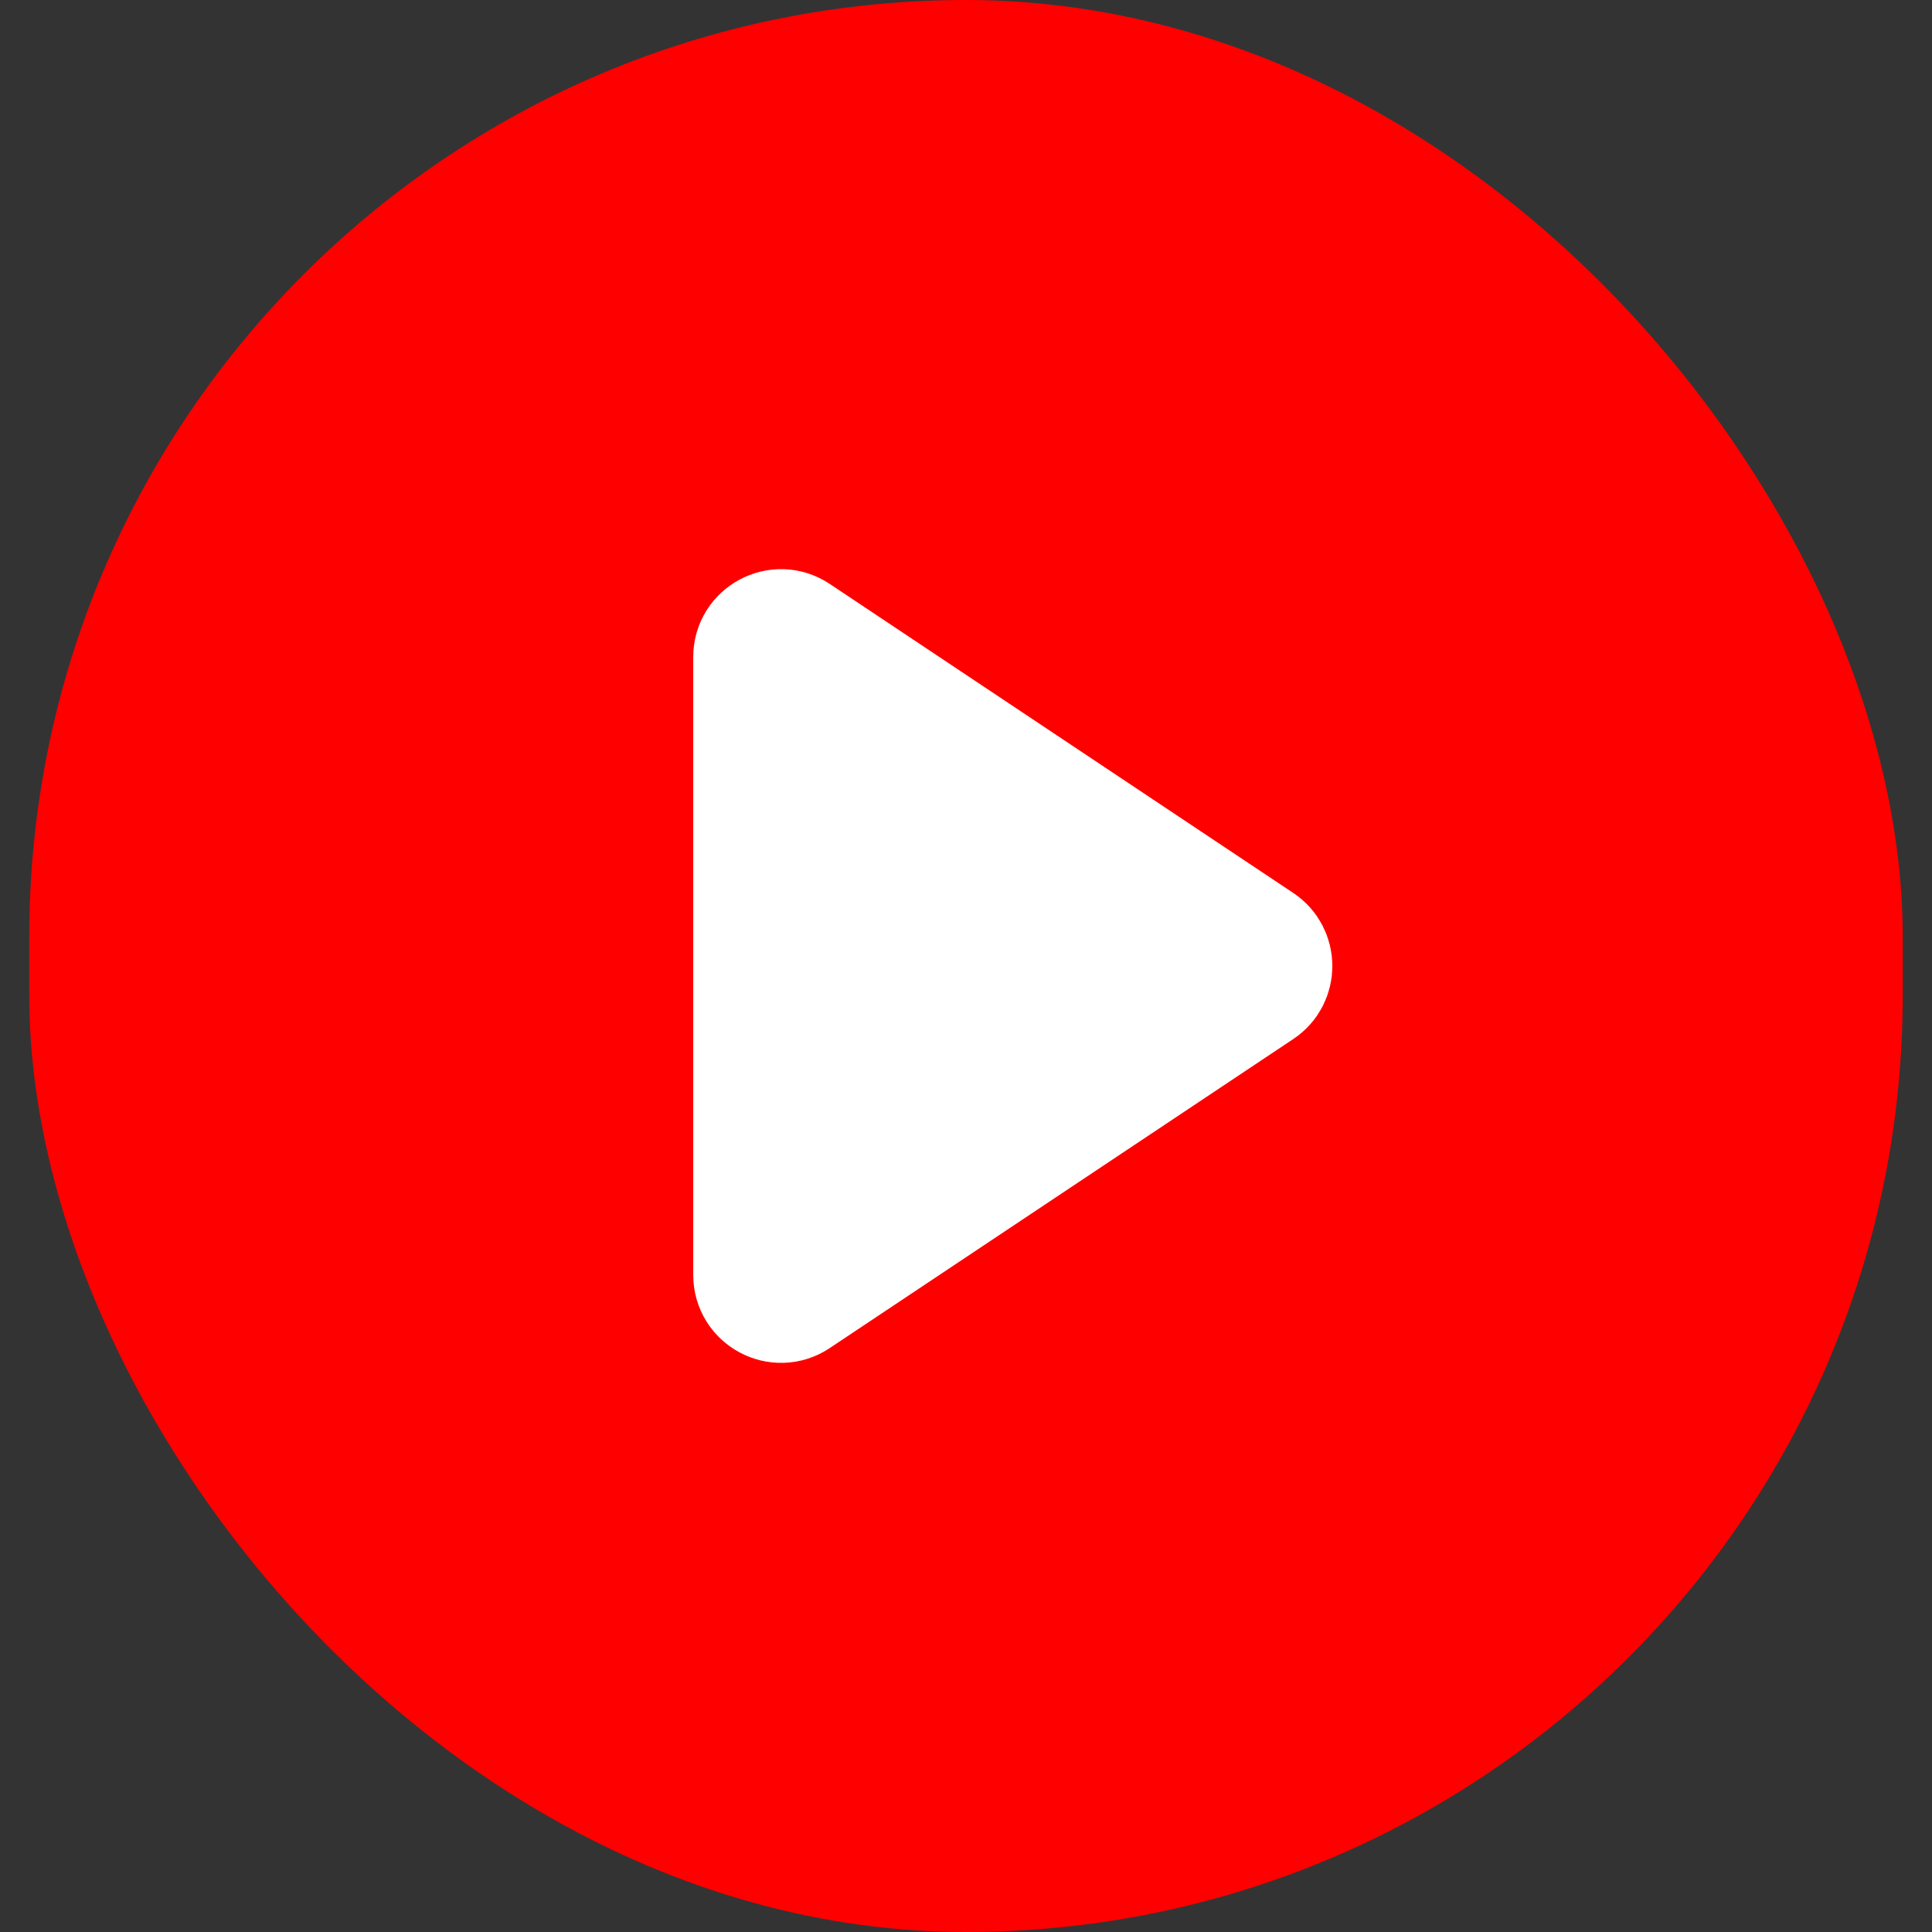
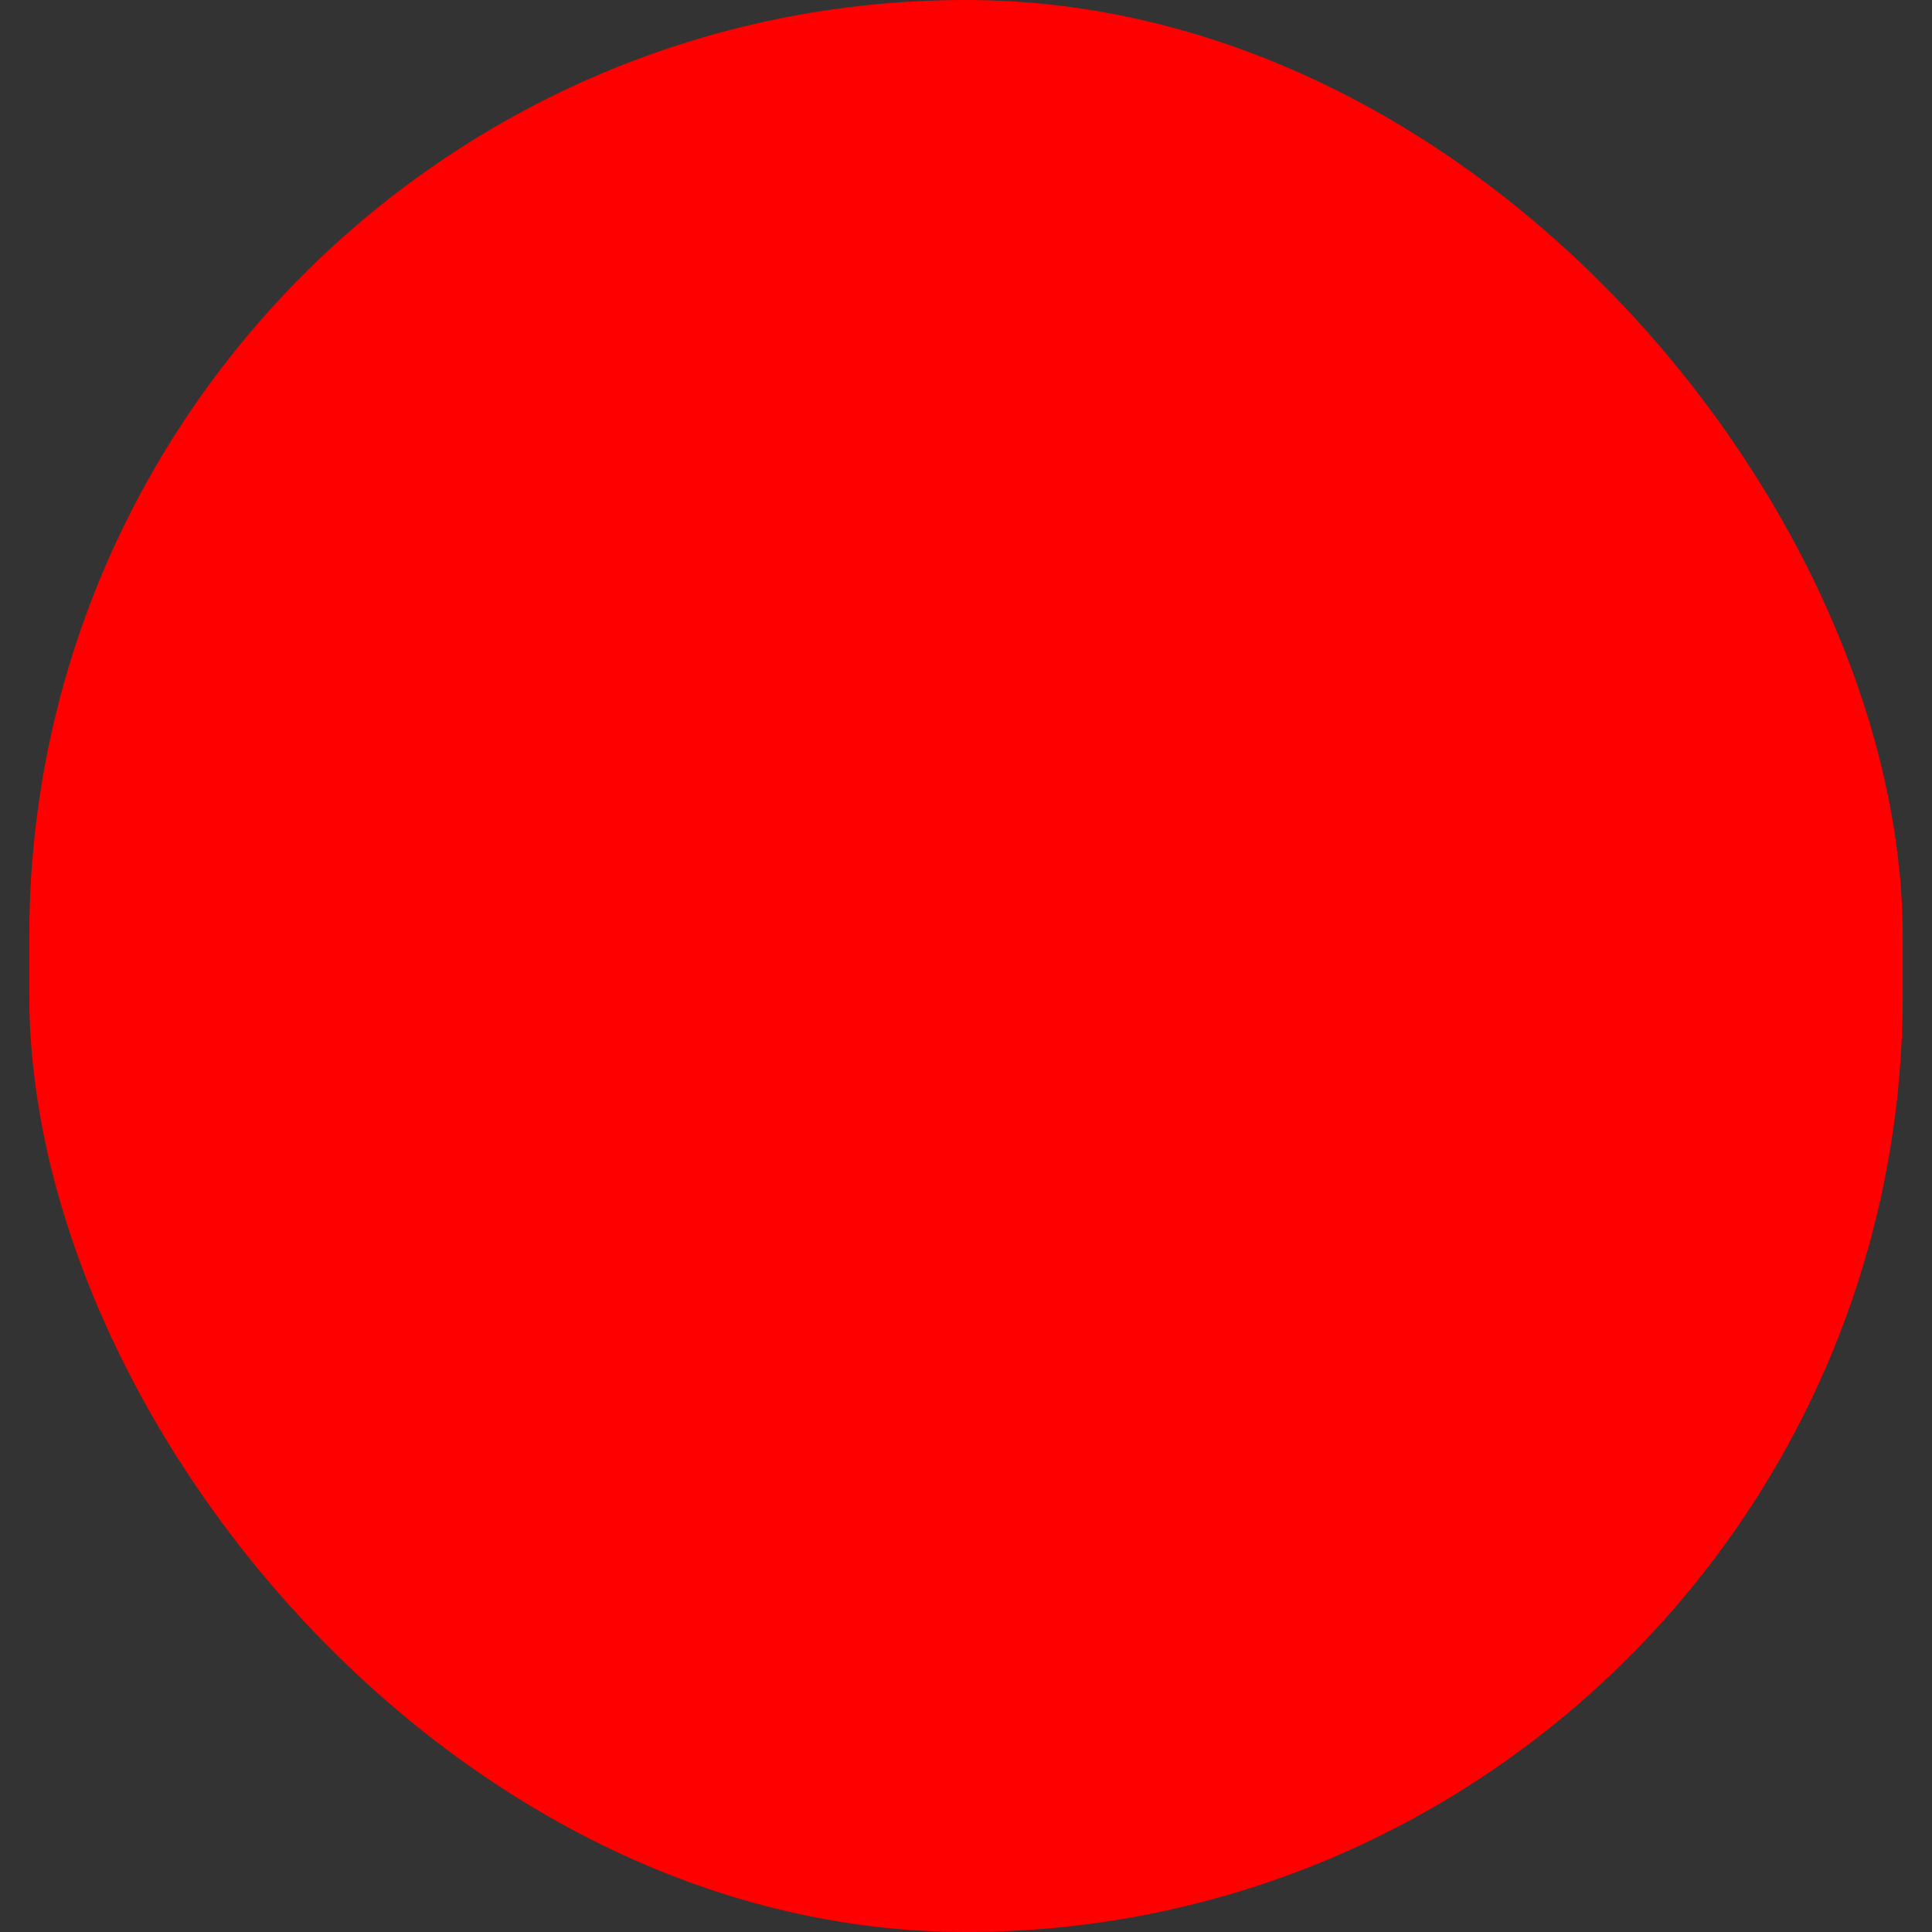
<svg xmlns="http://www.w3.org/2000/svg" width="33" height="33" viewBox="0 0 33 33" fill="none">
  <rect x="0" y="0" width="33" height="33" fill="#333333" stroke="none" />
  <rect x="0.5" width="32" height="33" rx="16" fill="#FF0000" />
-   <path d="M12.841 11.222C12.841 10.823 13.286 10.585 13.618 10.806L21.535 16.084C21.832 16.282 21.832 16.718 21.535 16.916L13.618 22.194C13.286 22.416 12.841 22.177 12.841 21.778V11.222Z" fill="white" stroke="white" stroke-width="2" stroke-linecap="round" stroke-linejoin="round" />
</svg>